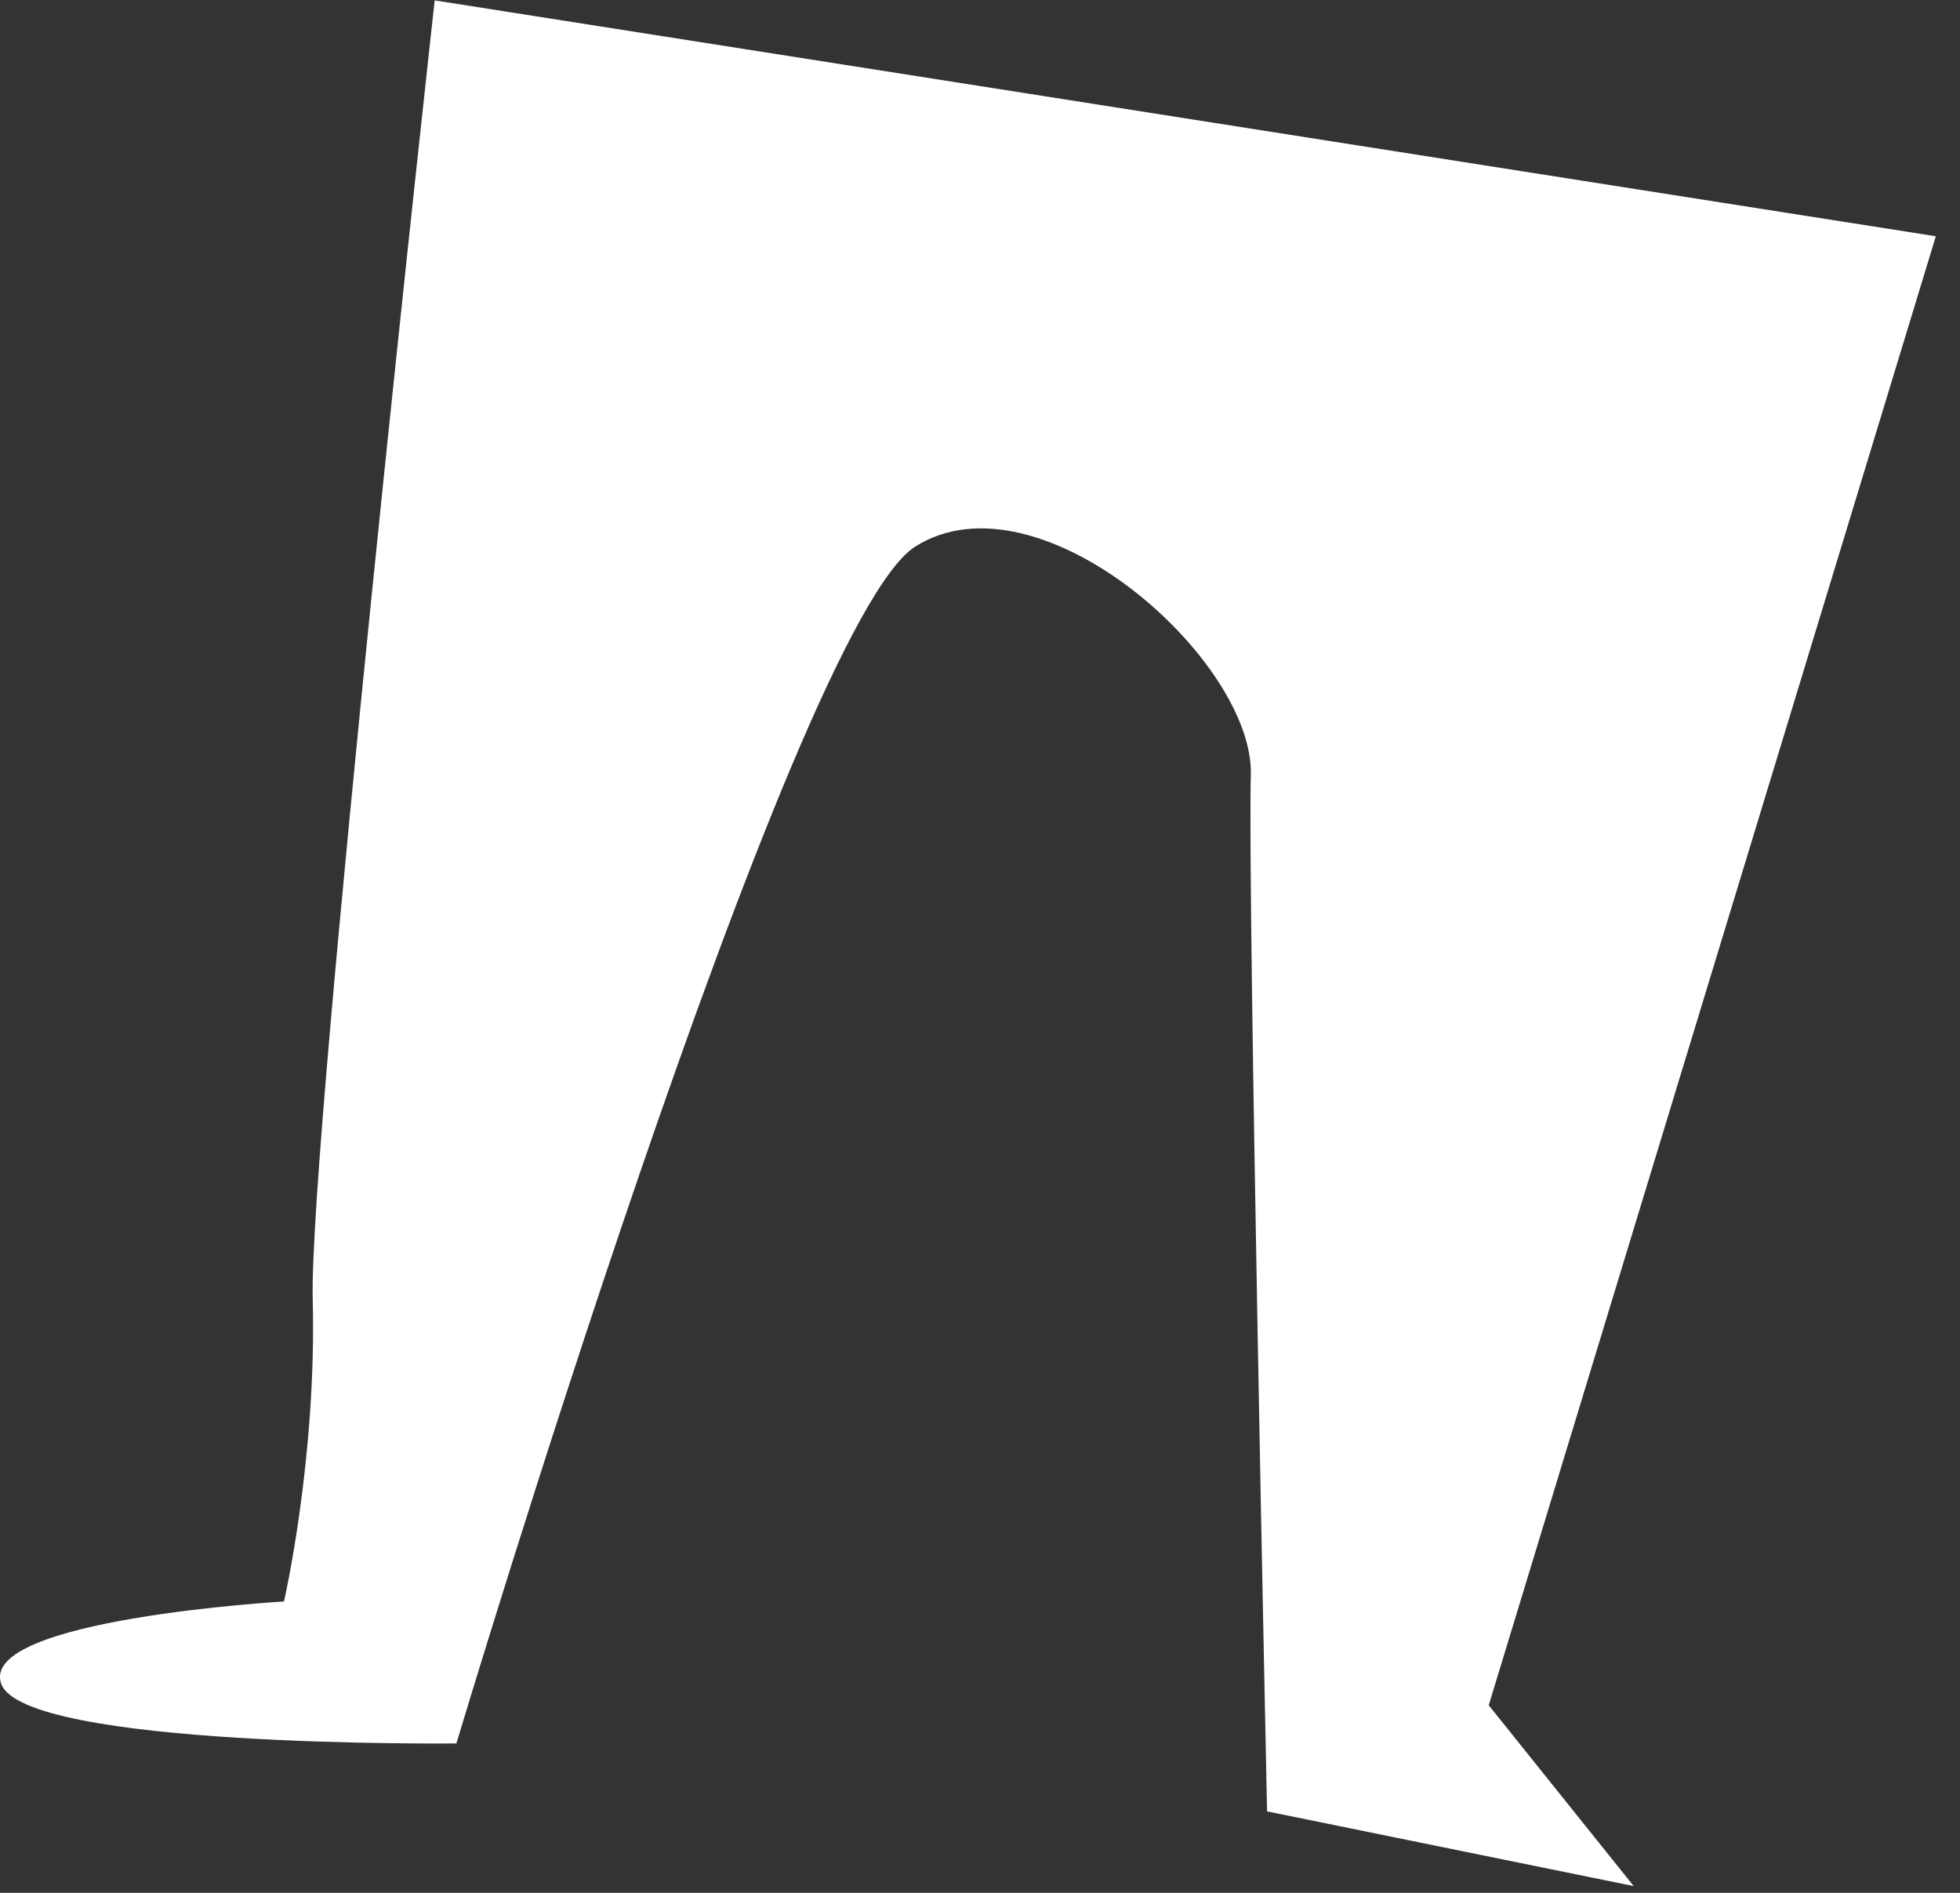
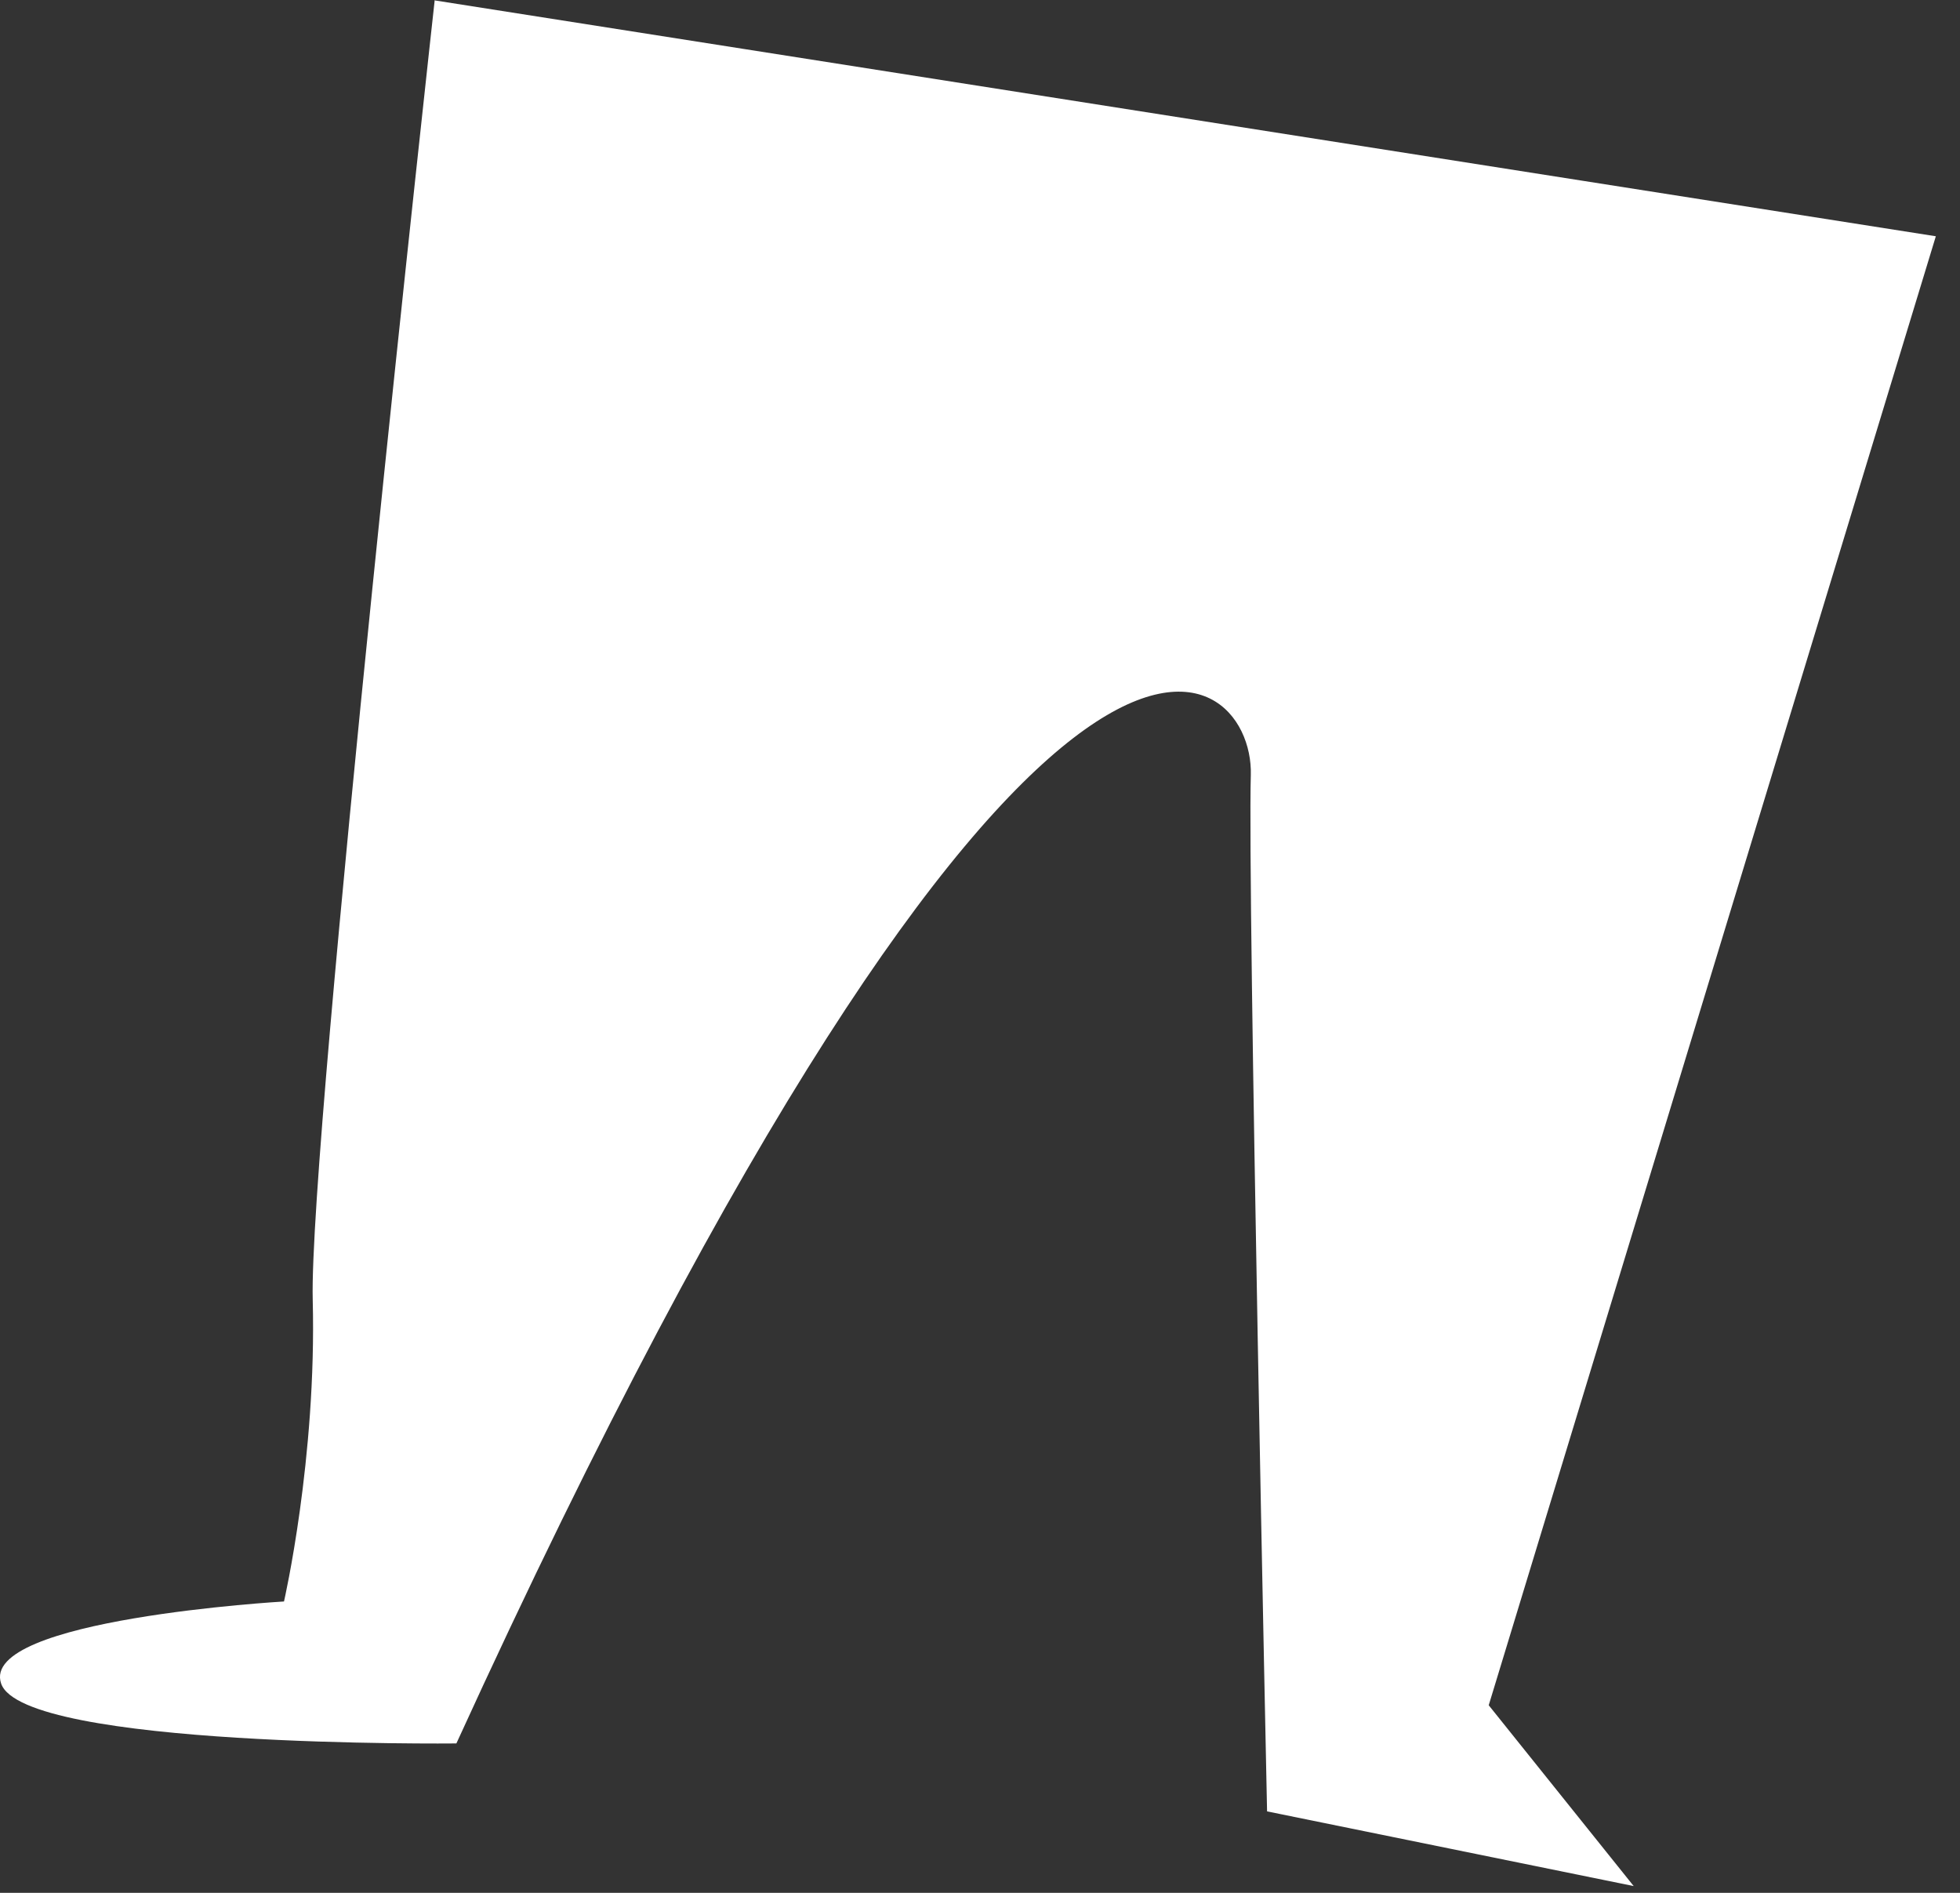
<svg xmlns="http://www.w3.org/2000/svg" fill="none" height="100%" overflow="visible" preserveAspectRatio="none" style="display: block;" viewBox="0 0 58 56" width="100%">
  <rect x="0" y="0" width="58" height="56" fill="#333333" stroke="none" />
-   <path d="M12.864 0C12.864 0 9.134 33.74 9.254 38.45C9.374 43.16 8.404 47.38 8.404 47.38C8.404 47.38 -0.626 47.9 0.034 49.81C0.694 51.72 13.505 51.58 13.505 51.58C13.505 51.58 23.424 18.48 27.084 16.17C30.744 13.86 37.114 19.53 37.014 22.93C36.914 26.32 37.495 53.59 37.495 53.59L48.344 55.8L44.054 50.45L57.285 6.99L12.854 0.01L12.864 0Z" fill="white" id="Vector" />
+   <path d="M12.864 0C12.864 0 9.134 33.74 9.254 38.45C9.374 43.16 8.404 47.38 8.404 47.38C8.404 47.38 -0.626 47.9 0.034 49.81C0.694 51.72 13.505 51.58 13.505 51.58C30.744 13.86 37.114 19.53 37.014 22.93C36.914 26.32 37.495 53.59 37.495 53.59L48.344 55.8L44.054 50.45L57.285 6.99L12.854 0.01L12.864 0Z" fill="white" id="Vector" />
</svg>